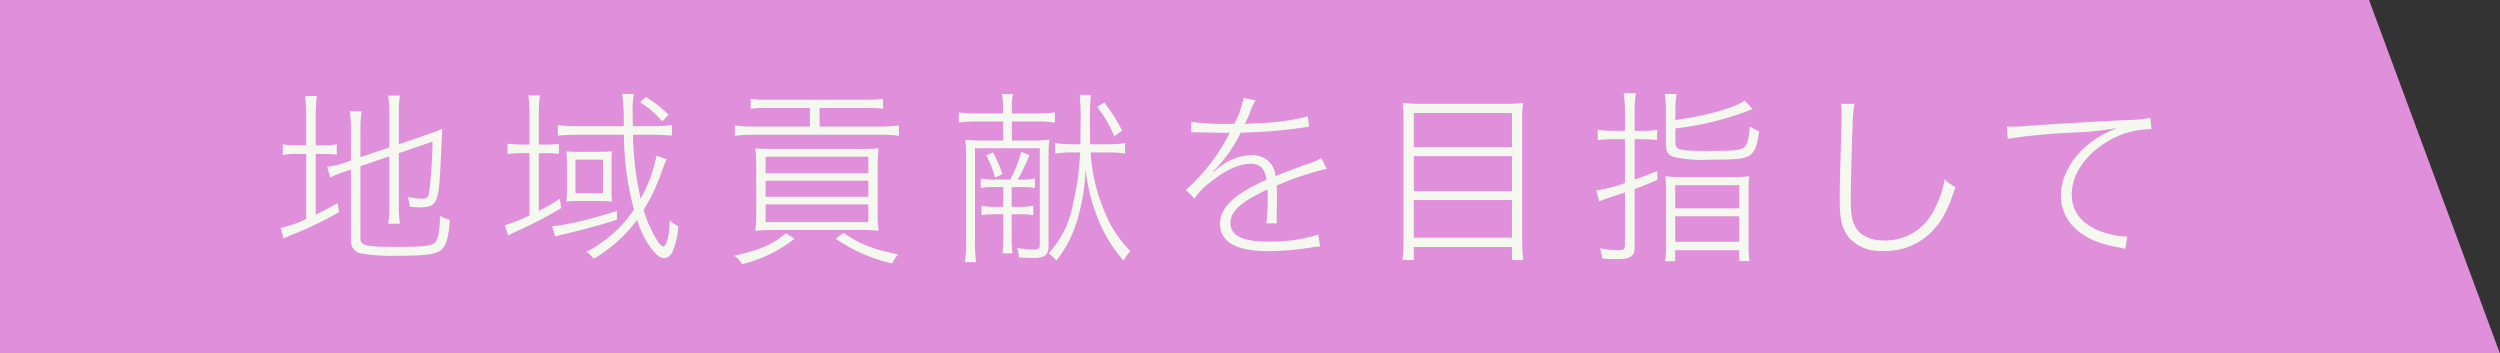
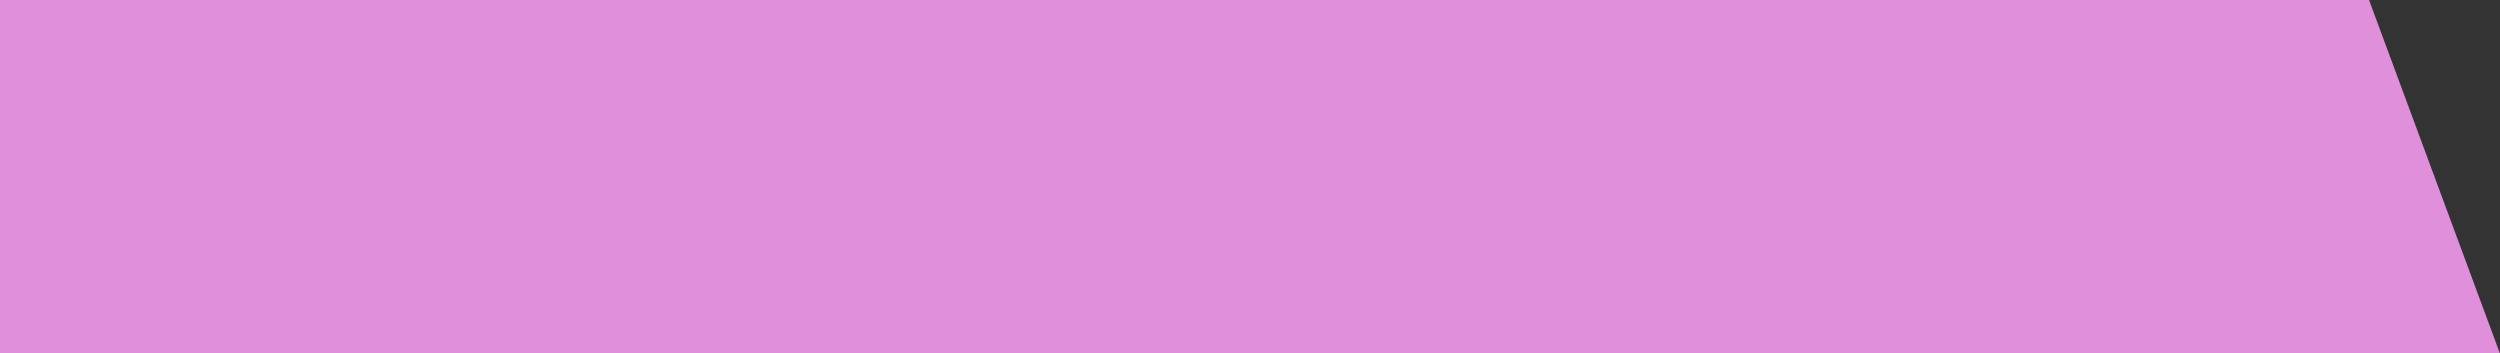
<svg xmlns="http://www.w3.org/2000/svg" id="top-about3.svg" width="382" height="54" viewBox="0 0 382 54">
  <rect x="0" y="0" width="382" height="54" fill="#333333" stroke="none" />
  <defs>
    <style>
      .cls-1 {
        fill: #e08fdb;
      }

      .cls-1, .cls-2 {
        fill-rule: evenodd;
      }

      .cls-2 {
        fill: #f5f8ef;
      }
    </style>
  </defs>
  <path id="長方形_14" data-name="長方形 14" class="cls-1" d="M1190,7820h361.99l20,54.01H1190V7820Z" transform="translate(-1190 -7820)" />
-   <path id="地域貢献を_指して" data-name="地域貢献を⽬指して" class="cls-2" d="M1245.07,7845.39l4.41-1.5v7.59a17.051,17.051,0,0,1-.17,2.71h1.8a17.563,17.563,0,0,1-.17-2.71v-8.08l5.15-1.76a69.419,69.419,0,0,1-.52,7.77c-0.17.76-.31,0.94-0.96,0.94a9.727,9.727,0,0,1-2.34-.29,5.856,5.856,0,0,1,.34,1.51,12.436,12.436,0,0,0,1.57.11c1.59,0,2.25-.37,2.56-1.42,0.4-1.25.48-2.56,0.83-10.59a16.323,16.323,0,0,1-2.2.86l-4.43,1.51v-4.84a16.616,16.616,0,0,1,.17-2.59h-1.8a16.472,16.472,0,0,1,.17,2.56v5.35l-4.41,1.51v-4.21a20.5,20.5,0,0,1,.17-2.82h-1.79a19.123,19.123,0,0,1,.17,2.87v4.64l-1.22.43a11.911,11.911,0,0,1-2.42.54l0.48,1.62a15.515,15.515,0,0,1,2.28-.88l0.88-.31v10.64a1.949,1.949,0,0,0,1.88,2.22,27.029,27.029,0,0,0,5.18.31c4.1,0,5.8-.2,6.63-0.8,0.85-.65,1.25-1.93,1.42-4.69a4.377,4.377,0,0,1-1.51-.65c0,2.07-.22,3.35-0.62,3.95-0.46.65-1.65,0.83-5.83,0.83-5.07,0-5.7-.15-5.7-1.4v-10.93Zm-8.28-3.18h-1.14a10.993,10.993,0,0,1-2.44-.17v1.65a10.708,10.708,0,0,1,2.44-.17h1.14v9.93a15.752,15.752,0,0,1-3.92,1.36l0.45,1.63c0.71-.32.83-0.37,1.11-0.49a54.421,54.421,0,0,0,7.37-3.53l-0.2-1.39c-1.59.88-2.16,1.19-3.36,1.76v-9.27h0.83a18.08,18.08,0,0,1,2.39.11v-1.59a9.643,9.643,0,0,1-2.36.17h-0.86v-4.39a22.585,22.585,0,0,1,.18-3.15h-1.8a22.1,22.1,0,0,1,.17,3.13v4.41Zm48.54-1.62a44.939,44.939,0,0,0,1.54,11.43,19.187,19.187,0,0,1-7.29,6.46,3.985,3.985,0,0,1,1.14,1.06,22.13,22.13,0,0,0,6.63-5.95,15.3,15.3,0,0,0,1.62,3.59c0.97,1.5,1.79,2.27,2.53,2.27a1.612,1.612,0,0,0,1.29-1.05,11.769,11.769,0,0,0,.85-3.84,4.756,4.756,0,0,1-1.31-.89c-0.06,2.22-.37,3.62-0.91,4.02a1.749,1.749,0,0,1-.97-0.91,18.084,18.084,0,0,1-2.1-4.7,29.51,29.51,0,0,0,2.84-6.09c0.37-.97.46-1.19,0.66-1.65l-1.54-.57a21.494,21.494,0,0,1-2.42,6.58,46.936,46.936,0,0,1-1.17-9.76h2.99a28.973,28.973,0,0,1,2.96.14v-1.62a20.463,20.463,0,0,1-2.96.17h-3.01c-0.03-1.06-.03-1.37-0.03-2.11a14.981,14.981,0,0,1,.17-2.82h-1.77a30.883,30.883,0,0,1,.23,4.93h-7.06a20.372,20.372,0,0,1-3.01-.17v1.62a28.126,28.126,0,0,1,2.96-.14h7.14Zm-14.43,1.5h-0.82a20.967,20.967,0,0,1-2.54-.14v1.59a17.465,17.465,0,0,1,2.48-.14h0.88v9.51a21.013,21.013,0,0,1-3.78,1.5l0.54,1.6a7.747,7.747,0,0,1,.88-0.49,64.982,64.982,0,0,0,7.2-3.72l-0.2-1.43a26.343,26.343,0,0,1-3.21,1.85v-8.82h0.62a17.612,17.612,0,0,1,2.45.12v-1.54a19.571,19.571,0,0,1-2.45.11h-0.62v-4.38a22.967,22.967,0,0,1,.17-3.13h-1.77a22.014,22.014,0,0,1,.17,3.1v4.41Zm5.72,6.95c0,0.62-.03,1.16-0.08,1.76a13.946,13.946,0,0,1,1.9-.08h2.96c0.86,0,1.48.02,2.14,0.08a7.506,7.506,0,0,1-.09-1.65v-4.52a6.572,6.572,0,0,1,.09-1.51c-0.54.05-1.26,0.08-2.02,0.08h-3.05a15.865,15.865,0,0,1-1.93-.08c0.05,0.54.08,1.16,0.08,1.76v4.16Zm1.31-4.64h4.21v5.12h-4.21v-5.12Zm6.32,7.82c-3.87,1.28-8.25,2.31-9.88,2.31l0.46,1.62c0.45-.14.97-0.28,1.71-0.45,3.64-.89,5.18-1.31,7.74-2.14Zm7.91-14.68a18.041,18.041,0,0,0-3.47-2.73l-0.88.82a13.722,13.722,0,0,1,3.38,2.91Zm21.59-1.05v2.84h-8.65a17.56,17.56,0,0,1-2.82-.17v1.6a18.85,18.85,0,0,1,2.82-.17h19.46a17.646,17.646,0,0,1,2.79.17v-1.6a18.149,18.149,0,0,1-2.82.17h-9.3v-2.84h7.25a14.5,14.5,0,0,1,2.45.14v-1.54a13.35,13.35,0,0,1-2.45.15H1307.2a13.824,13.824,0,0,1-2.5-.15v1.54a15.235,15.235,0,0,1,2.5-.14h6.55Zm-5.15,6.26c-1.8,0-2.39-.03-3.19-0.09a24.109,24.109,0,0,1,.14,3.02v6.37a21.491,21.491,0,0,1-.14,3.22c0.97-.09,1.94-0.14,3.04-0.14h12.75a24.6,24.6,0,0,1,3.05.14,19.065,19.065,0,0,1-.14-3.19v-6.4a21.335,21.335,0,0,1,.14-3.02,28.563,28.563,0,0,1-3.22.09H1308.6Zm-1.62,1.19h15.7v2.51h-15.7v-2.51Zm0,3.67h15.7v2.45h-15.7v-2.45Zm0,3.62h15.7v2.7h-15.7v-2.7Zm3.13,4.41c-2.11,1.76-3.93,2.53-7.92,3.44a3.917,3.917,0,0,1,1.2,1.28,20.893,20.893,0,0,0,8-3.87Zm7.59,0.85a24.73,24.73,0,0,0,8.65,3.76,4.306,4.306,0,0,1,.91-1.37c-3.92-.79-5.97-1.62-8.36-3.3Zm24.38-9.05a9.891,9.891,0,0,1-2.22-.17v1.45a12.44,12.44,0,0,1,2.22-.14h1.22v3.02h-1.08a9.608,9.608,0,0,1-2.25-.17v1.45a11.783,11.783,0,0,1,2.25-.14h1.08v2.98a18.711,18.711,0,0,1-.14,2.99h1.54a25.624,25.624,0,0,1-.12-2.99v-2.98h1.11a11.521,11.521,0,0,1,2.2.14v-1.45a9.092,9.092,0,0,1-2.2.17h-1.11v-3.02h1.37a12.422,12.422,0,0,1,2.19.14v-1.45a9.3,9.3,0,0,1-2.19.17h-0.45a24.6,24.6,0,0,0,1.79-3.75l-1.25-.49a18.685,18.685,0,0,1-1.68,4.24h-2.28Zm2.53-5.97v-2.91h3.96a15.958,15.958,0,0,1,2.62.18v-1.57a18.026,18.026,0,0,1-2.65.17h-3.93v-0.91a8.77,8.77,0,0,1,.17-2.05h-1.68a13,13,0,0,1,.18,2.08v0.88h-4.16a17.3,17.3,0,0,1-2.62-.17v1.57a15.337,15.337,0,0,1,2.54-.18h4.24v2.91h-2.94a24.3,24.3,0,0,1-2.84-.12,26.094,26.094,0,0,1,.11,2.68v12.58a22.428,22.428,0,0,1-.17,3.44h1.71a20.4,20.4,0,0,1-.17-3.44v-13.95h9.9v14.77c0,0.51-.25.71-0.91,0.71a14.334,14.334,0,0,1-2.59-.28,4.358,4.358,0,0,1,.31,1.48c0.91,0.05,1.77.08,2.22,0.08,1.71,0,2.31-.45,2.31-1.79v-13.6a25.713,25.713,0,0,1,.11-2.68,27.276,27.276,0,0,1-3.04.12h-2.68Zm14.71,1.82a17.254,17.254,0,0,1,2.59.17v-1.59a17.741,17.741,0,0,1-2.67.17h-2.65c-0.05-1.11-.05-1.8-0.05-2.99a41.9,41.9,0,0,1,.14-4.55h-1.71a29.8,29.8,0,0,1,.14,4.04c0,1.16,0,2.22-.03,3.5h-1.13a18.618,18.618,0,0,1-2.71-.17v1.59a19.368,19.368,0,0,1,2.74-.17h1.05a40.624,40.624,0,0,1-1.11,8.02,14.787,14.787,0,0,1-3.7,7.4,5.312,5.312,0,0,1,1.19,1.11,18.08,18.08,0,0,0,3.02-5.63,30.762,30.762,0,0,0,1.45-8.37,28.507,28.507,0,0,0,2.16,8.28,22.505,22.505,0,0,0,3.65,5.75,4.755,4.755,0,0,1,1.05-1.45,18.353,18.353,0,0,1-4.1-6.4,26.641,26.641,0,0,1-1.99-8.71h2.67Zm-18.63.45a15.781,15.781,0,0,1,1.36,3.39l1.11-.51a18.457,18.457,0,0,0-1.42-3.33Zm20.77-3.78a26.733,26.733,0,0,0-2.73-4.3l-1.08.69a18.856,18.856,0,0,1,2.61,4.46Zm16.66-1.03a40.188,40.188,0,0,1-6.09-.31l-0.02,1.62c0.34-.02.42-0.02,0.71-0.02h0.34c1.05,0.02,3.84.08,4.35,0.08a2.917,2.917,0,0,0,.54-0.03,0.991,0.991,0,0,1-.11.17,0.946,0.946,0,0,0-.11.2,28.989,28.989,0,0,1-6.52,8.37l1.31,1.34a9.282,9.282,0,0,1,2.13-2.28c2.34-1.96,4.64-3.05,6.49-3.05,1.39,0,2.16.77,2.39,2.45a23.764,23.764,0,0,0-4.27,2.31c-1.9,1.39-2.84,2.84-2.84,4.35,0,2.85,2.42,4.24,7.4,4.24a41.2,41.2,0,0,0,6.8-.6,9.41,9.41,0,0,1,1.08-.11l-0.26-1.82a24.273,24.273,0,0,1-7.62,1.08c-3.96,0-5.81-.91-5.81-2.85,0-1.79,1.62-3.24,5.66-5.12a7.6,7.6,0,0,1,.03.88,33.686,33.686,0,0,1-.2,4.3h1.62a5.56,5.56,0,0,1-.05-0.88c0-.23,0-0.8.03-1.4,0.02-.54.02-1.19,0.02-1.65,0-.85,0-1.16-0.05-1.85a45.838,45.838,0,0,1,7.65-2.56l-0.82-1.65a6.823,6.823,0,0,1-1.88.83c-1.25.42-3.47,1.28-5.12,1.93a3.427,3.427,0,0,0-3.7-3.18,7.7,7.7,0,0,0-4.41,1.48c-0.32.22-.32,0.22-1.43,1.1l-0.05-.05a21.088,21.088,0,0,0,4.27-5.98,77.653,77.653,0,0,0,9.3-.74c0.54-.08.71-0.11,1.14-0.17l-0.17-1.59a33.471,33.471,0,0,1-7.83,1.05c-1.56.09-1.56,0.09-1.82,0.11a15.5,15.5,0,0,0,.91-2.02,5.083,5.083,0,0,1,.77-1.56l-1.88-.4a12.558,12.558,0,0,1-1.42,3.98h-0.46Zm29.22-3.07a23.524,23.524,0,0,1-3.02-.14,17.989,17.989,0,0,1,.14,2.76v18.35a18.91,18.91,0,0,1-.17,2.91h1.74v-2h15v2h1.73a21.157,21.157,0,0,1-.17-2.96v-18.53a16.5,16.5,0,0,1,.14-2.53,20.952,20.952,0,0,1-2.93.14h-12.46Zm-1.31,6.63v-5.21h15v5.21h-15Zm0,1.37h15v5.35h-15v-5.35Zm0,6.71h15v5.75h-15v-5.75Zm32.26-10.58h-1.8a15.1,15.1,0,0,1-2.36-.17v1.59a16.539,16.539,0,0,1,2.36-.14h1.8v6.69a19.929,19.929,0,0,1-4.36,1.13l0.43,1.68a12.929,12.929,0,0,1,1.62-.6c1.11-.37,1.6-0.51,2.31-0.76v8.05c0,0.6-.23.77-1,0.77a14.484,14.484,0,0,1-2.84-.29,4.472,4.472,0,0,1,.34,1.54,17.479,17.479,0,0,0,2.13.11c2.22,0,2.85-.39,2.85-1.79v-8.91c1.56-.59,2.02-0.76,3.5-1.42l-0.06-1.34c-1.37.57-1.96,0.8-3.44,1.31v-6.17h1.08a21.113,21.113,0,0,1,2.36.14v-1.56a14.955,14.955,0,0,1-2.3.14h-1.14v-2.93a16.183,16.183,0,0,1,.2-2.82h-1.88a18.21,18.21,0,0,1,.2,2.87v2.88Zm7.71-2.85a18.463,18.463,0,0,1,.17-2.79h-1.79a19.944,19.944,0,0,1,.17,2.85v4.75c0,1.25.28,1.74,1.28,2.05a19.773,19.773,0,0,0,5.32.4c4.18,0,5.41-.12,6.17-0.63,0.8-.51,1.2-1.56,1.48-3.73a5.242,5.242,0,0,1-1.42-.74c-0.14,1.74-.34,2.65-0.74,3.08-0.48.54-1.54,0.68-5.49,0.68-4.58,0-5.15-.14-5.15-1.31v-2.13a45.812,45.812,0,0,0,11.81-2.96l-1.23-1.28c-1.65,1.14-5.74,2.27-10.58,2.96v-1.2Zm-1.42,19.95a16.971,16.971,0,0,1-.15,2.82h1.54v-1.68h9.79v1.65h1.56a16.785,16.785,0,0,1-.14-2.82v-7.94a13.626,13.626,0,0,1,.12-2.19,17.854,17.854,0,0,1-2.48.11h-7.88a18.116,18.116,0,0,1-2.48-.11,14.43,14.43,0,0,1,.12,2.16v8Zm1.39-8.79h9.79v3.53h-9.79v-3.53Zm0,4.75h9.79v3.9h-9.79v-3.9Zm25.34-17.19a11.417,11.417,0,0,1,.09,1.34c0,0.34,0,1.02-.03,1.91-0.26,9.53-.26,9.7-0.26,11.52,0,2.99.4,4.47,1.48,5.75a6.476,6.476,0,0,0,5.18,1.96,9.872,9.872,0,0,0,7.94-3.53c1.23-1.42,2.05-3.07,3.08-6.23a6.161,6.161,0,0,1-1.65-1.19,14.509,14.509,0,0,1-1.46,4.38,8.363,8.363,0,0,1-7.62,4.98c-2.14,0-3.62-.63-4.41-1.85-0.66-1-.86-2.08-0.86-4.61,0-1.88.2-9.39,0.29-11.16a19.877,19.877,0,0,1,.28-3.27h-2.05Zm25.46,5.35a91.673,91.673,0,0,1,10.24-.97,40.7,40.7,0,0,0,6.24-.65v0.08a15.946,15.946,0,0,0-3.99,2.25c-2.7,2.14-4.35,5.12-4.35,7.88a6.724,6.724,0,0,0,1.36,4.19c1.34,1.79,3.65,3.04,6.72,3.67,1.31,0.25,1.31.25,1.76,0.37l0.29-1.88h-0.23a13.136,13.136,0,0,1-3.58-.71c-3.08-1.08-4.67-3.05-4.67-5.78,0-3.01,2.16-6.14,5.66-8.16a13.016,13.016,0,0,1,6.52-1.77l-0.17-1.73a18.786,18.786,0,0,1-3.42.34c-3.35.14-13.17,0.71-15.9,0.94-0.86.05-1.2,0.08-1.6,0.08-0.2,0-.45,0-0.99-0.03Z" transform="translate(-1190 -7820)" />
</svg>